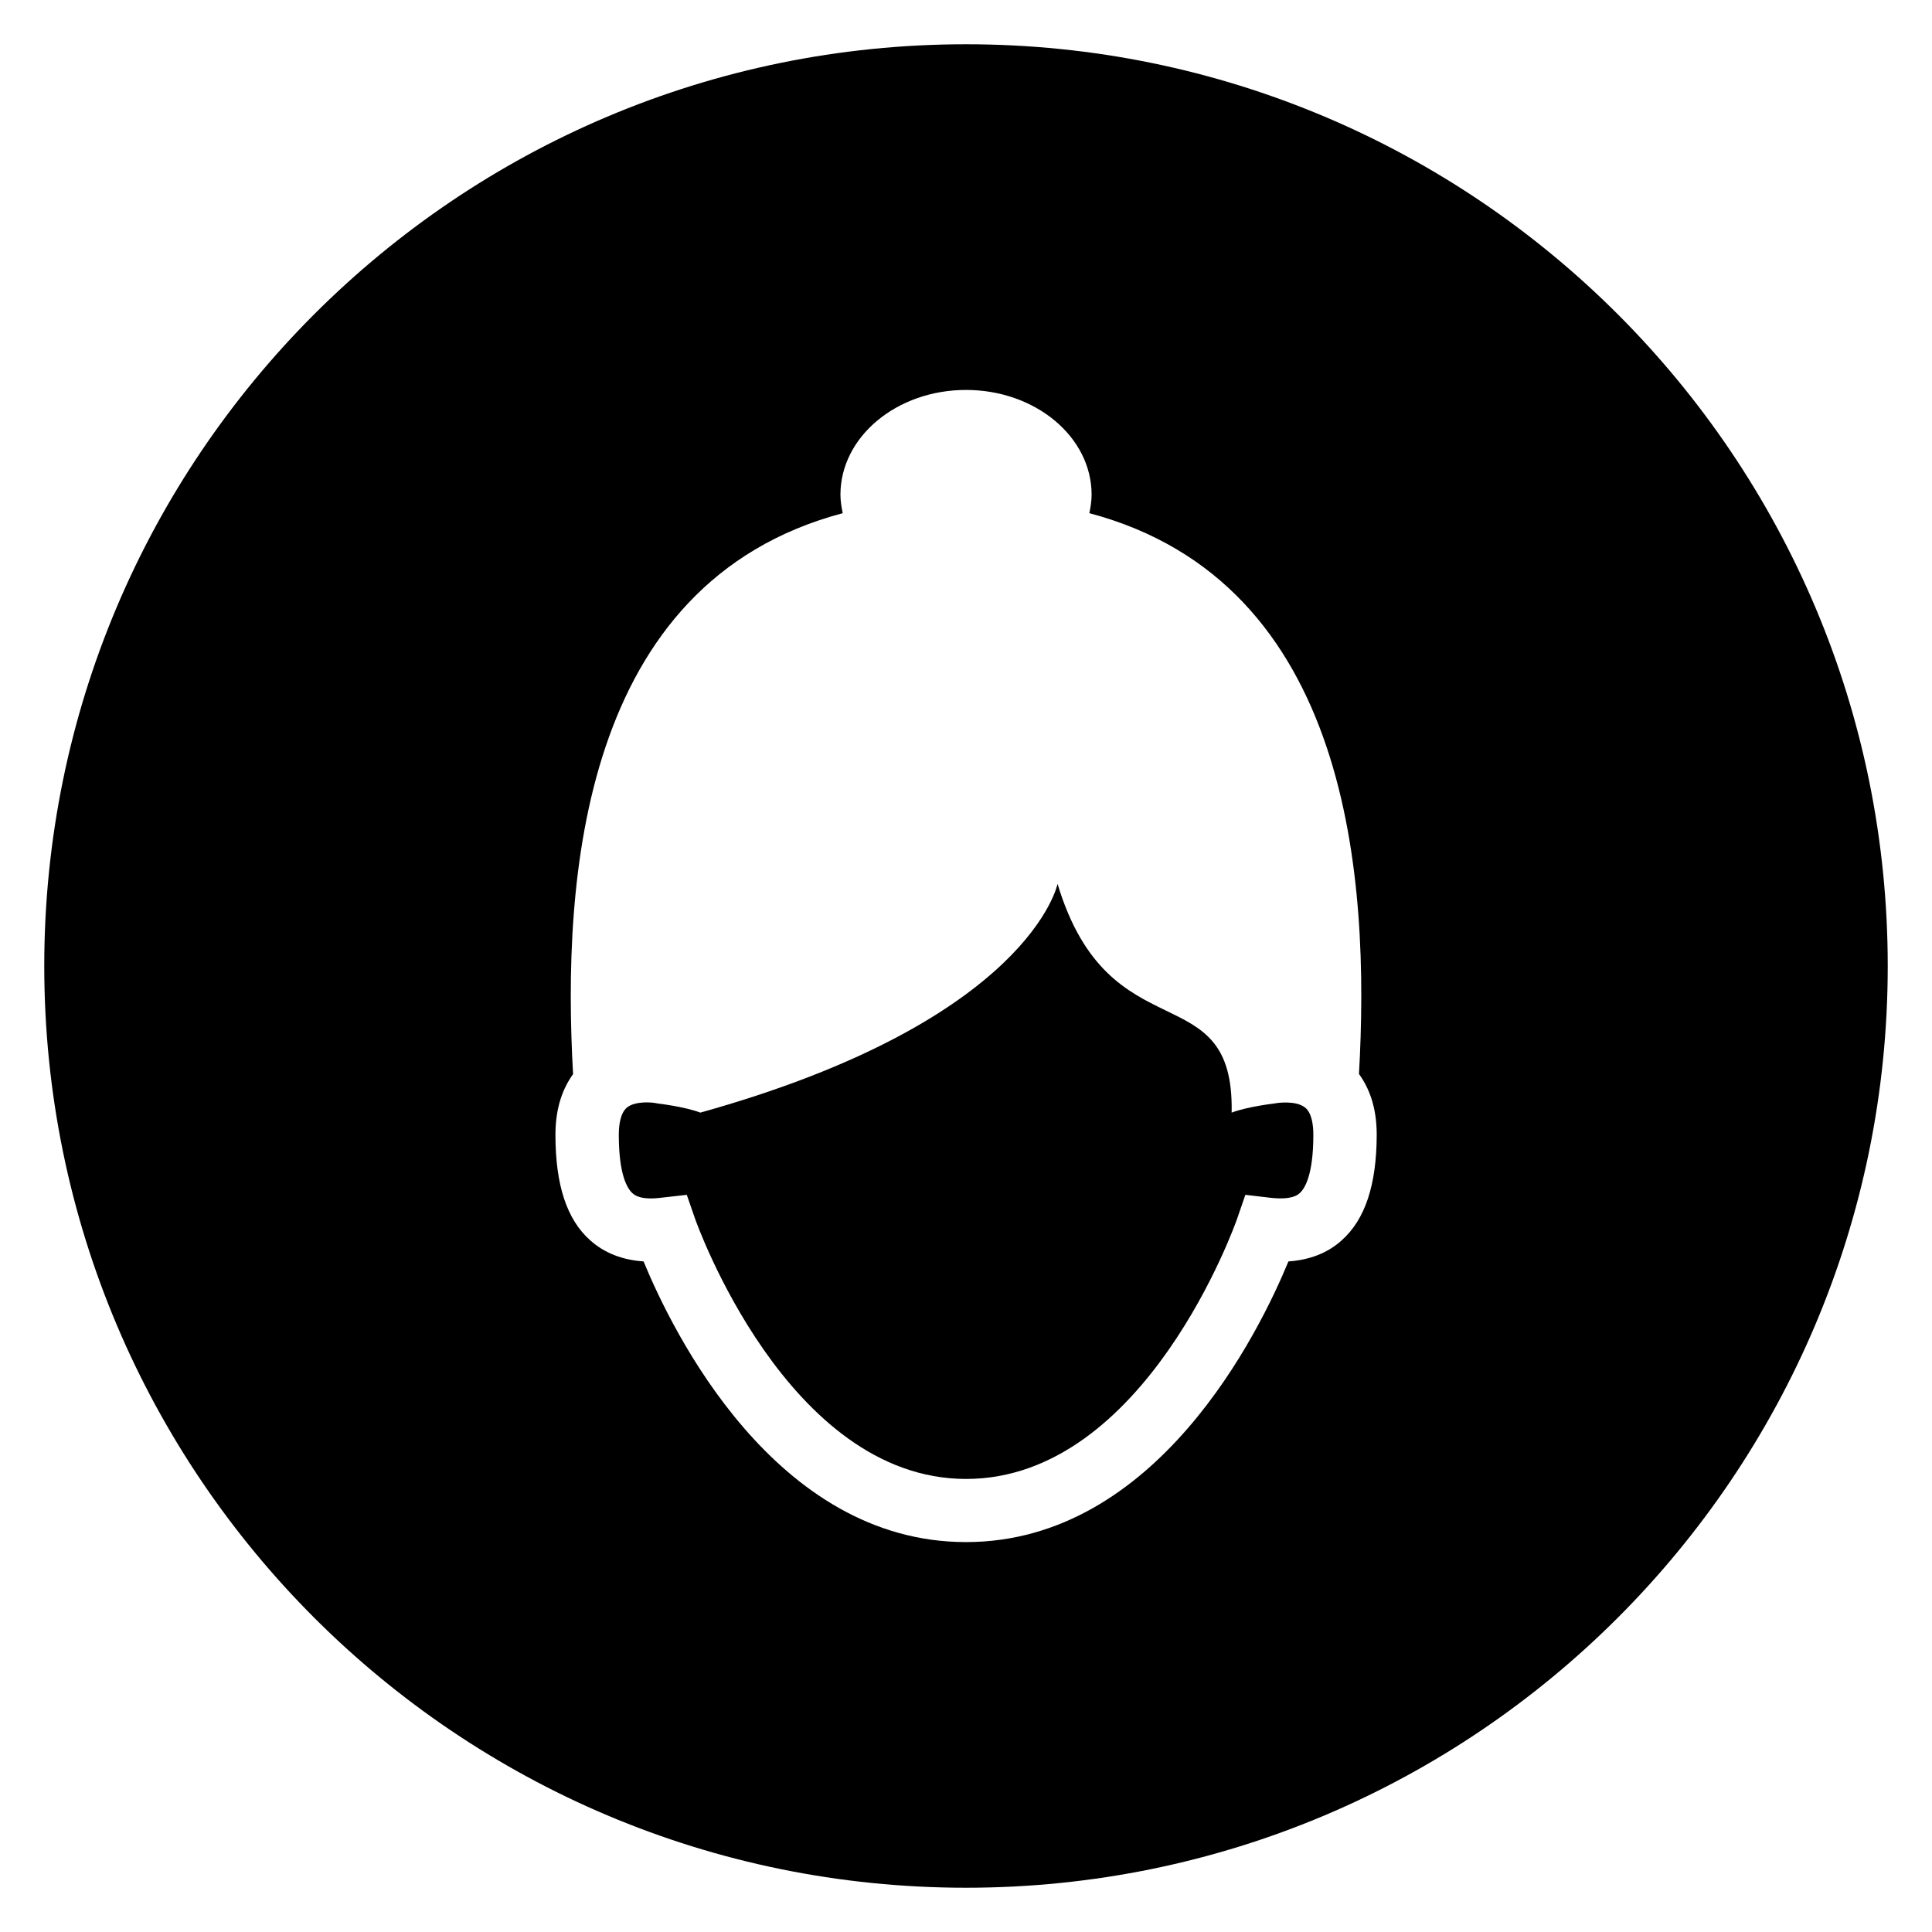
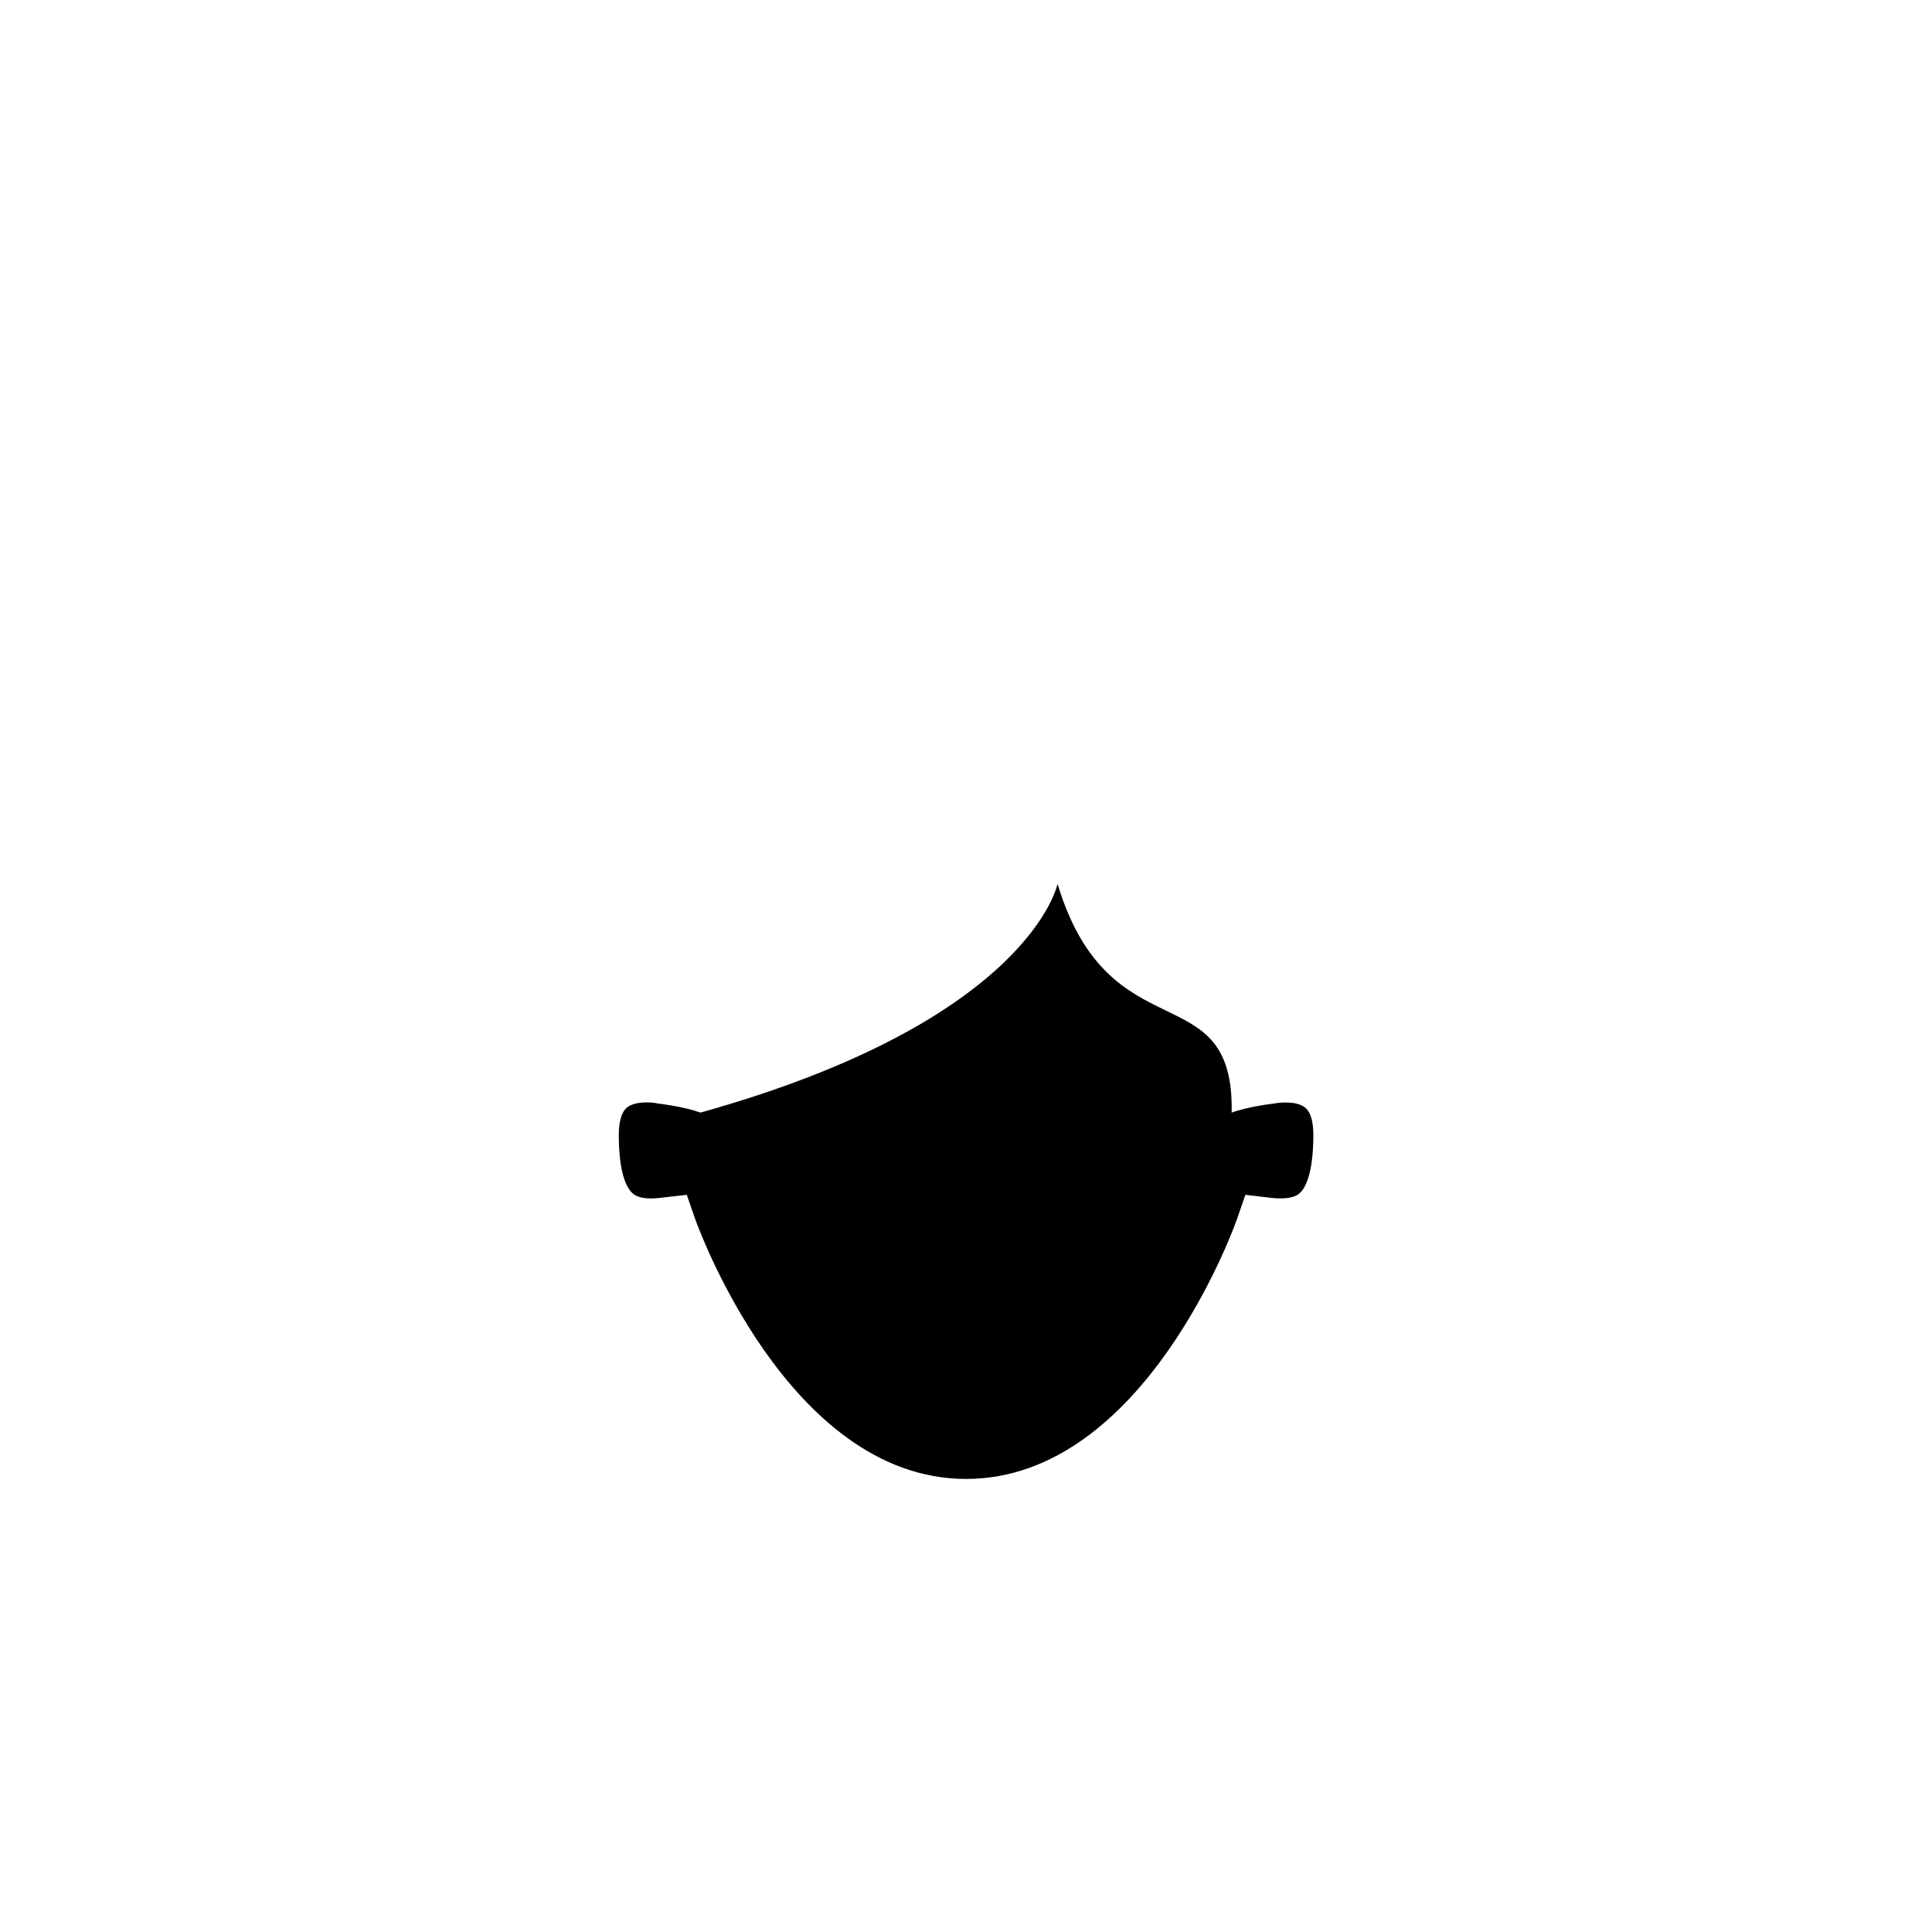
<svg xmlns="http://www.w3.org/2000/svg" fill="#000000" width="800px" height="800px" version="1.1" viewBox="144 144 512 512">
  <g>
-     <path d="m400 155.73c-134.91 0-244.27 109.37-244.27 244.27 0 134.9 109.36 244.27 244.27 244.27s244.27-109.37 244.27-244.27c0-134.89-109.36-244.27-244.27-244.27zm99.539 317c-3.727 3.344-8.473 5.176-14.09 5.559-7.648 18.531-34.809 74.379-85.449 74.379s-77.816-55.848-85.449-74.379c-5.633-0.383-10.367-2.231-14.105-5.559-6.231-5.512-9.25-14.688-9.25-27.984 0-7.512 2.121-12.535 4.672-16.09-2.902-51.586 2.062-130.23 71.465-148.66-0.336-1.586-0.609-3.223-0.609-4.887 0-15.344 14.914-27.77 33.281-27.77 18.367 0 33.281 12.426 33.281 27.77 0 1.664-0.273 3.297-0.594 4.887 69.387 18.426 74.367 97.035 71.449 148.62 2.566 3.543 4.703 8.578 4.703 16.121-0.039 13.297-3.074 22.457-9.305 27.984z" />
    <path d="m481.71 436.44s-7.008 0.793-11.312 2.414c0.75-37.207-32.383-14.977-46.137-60.625 0 0-7.207 36.199-94.656 60.625-4.289-1.617-11.281-2.414-11.281-2.414-1.695-0.414-6.031-0.641-8.137 1.039-1.816 1.465-2.199 4.762-2.199 7.266 0 10.641 2.273 14.273 3.633 15.48 0.504 0.441 2.121 1.895 7.68 1.176l6.703-0.762 2.199 6.352c0.246 0.703 24.383 68.945 71.816 68.945 47.602 0 71.57-68.199 71.816-68.914l2.199-6.383 6.719 0.793c5.574 0.609 7.144-0.762 7.648-1.207 1.375-1.207 3.648-4.824 3.648-15.48 0-2.535-0.383-5.832-2.231-7.266-2.414-1.879-7.254-1.238-8.109-1.039z" />
  </g>
</svg>